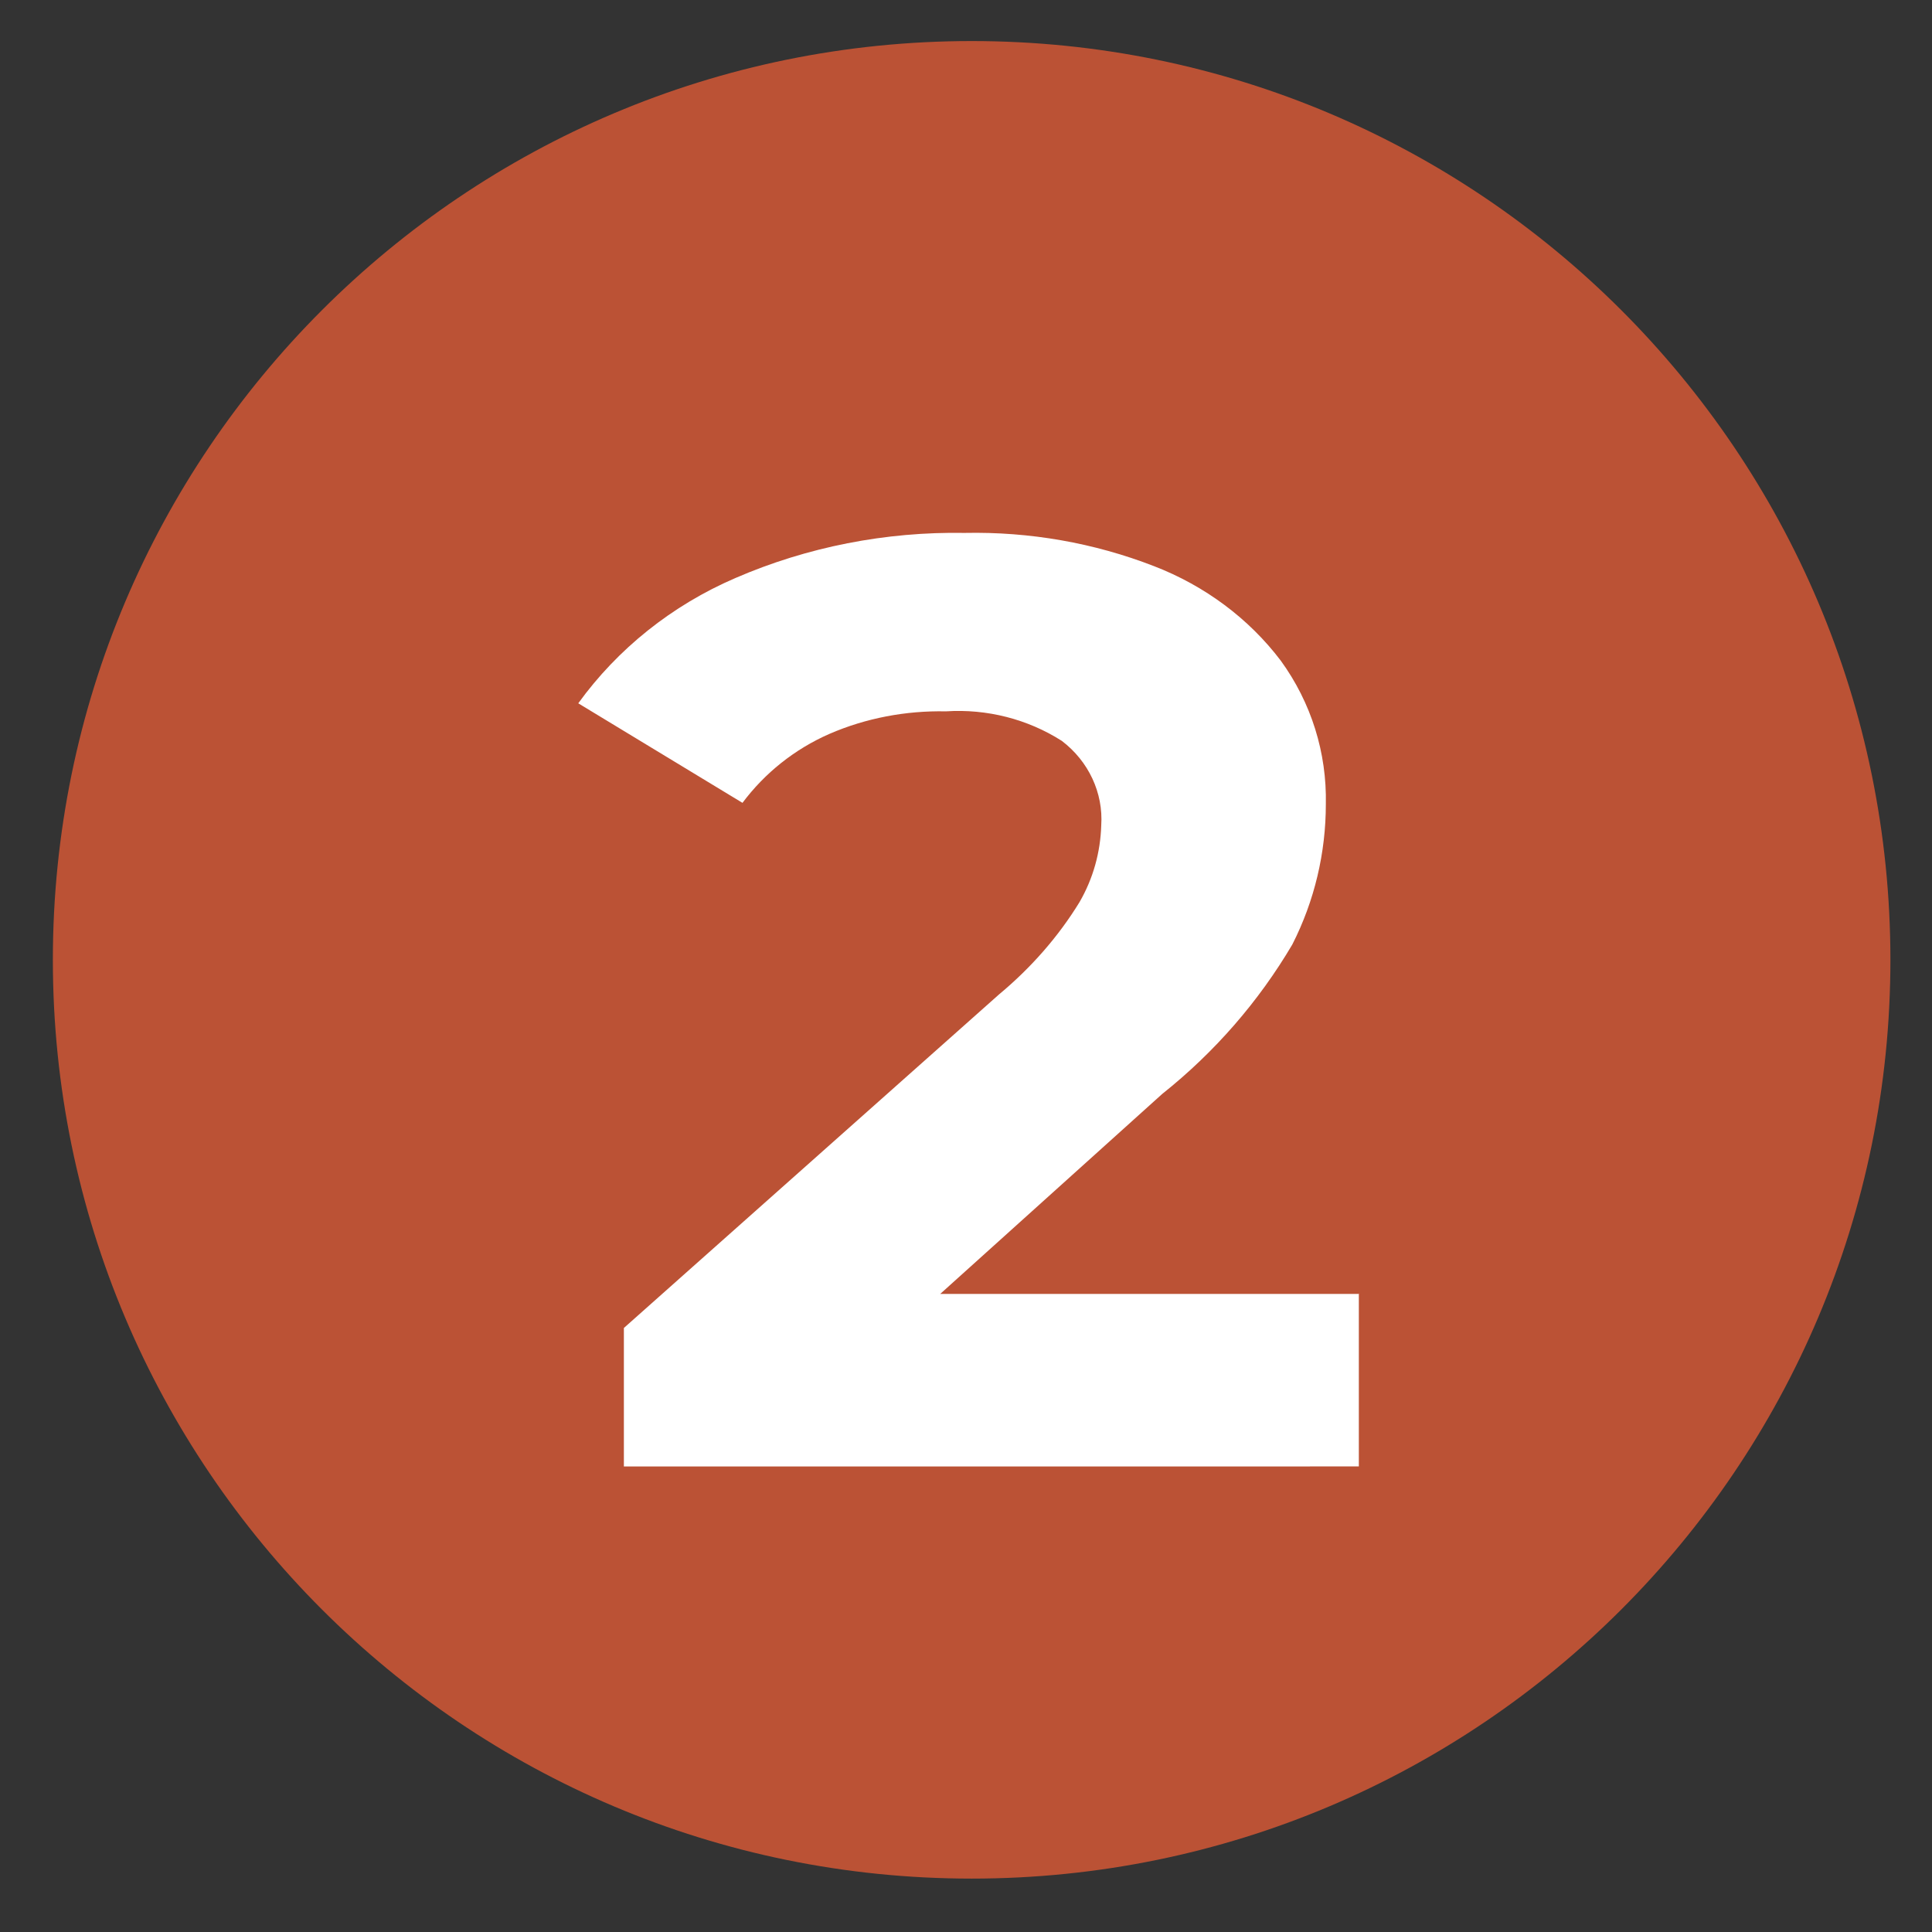
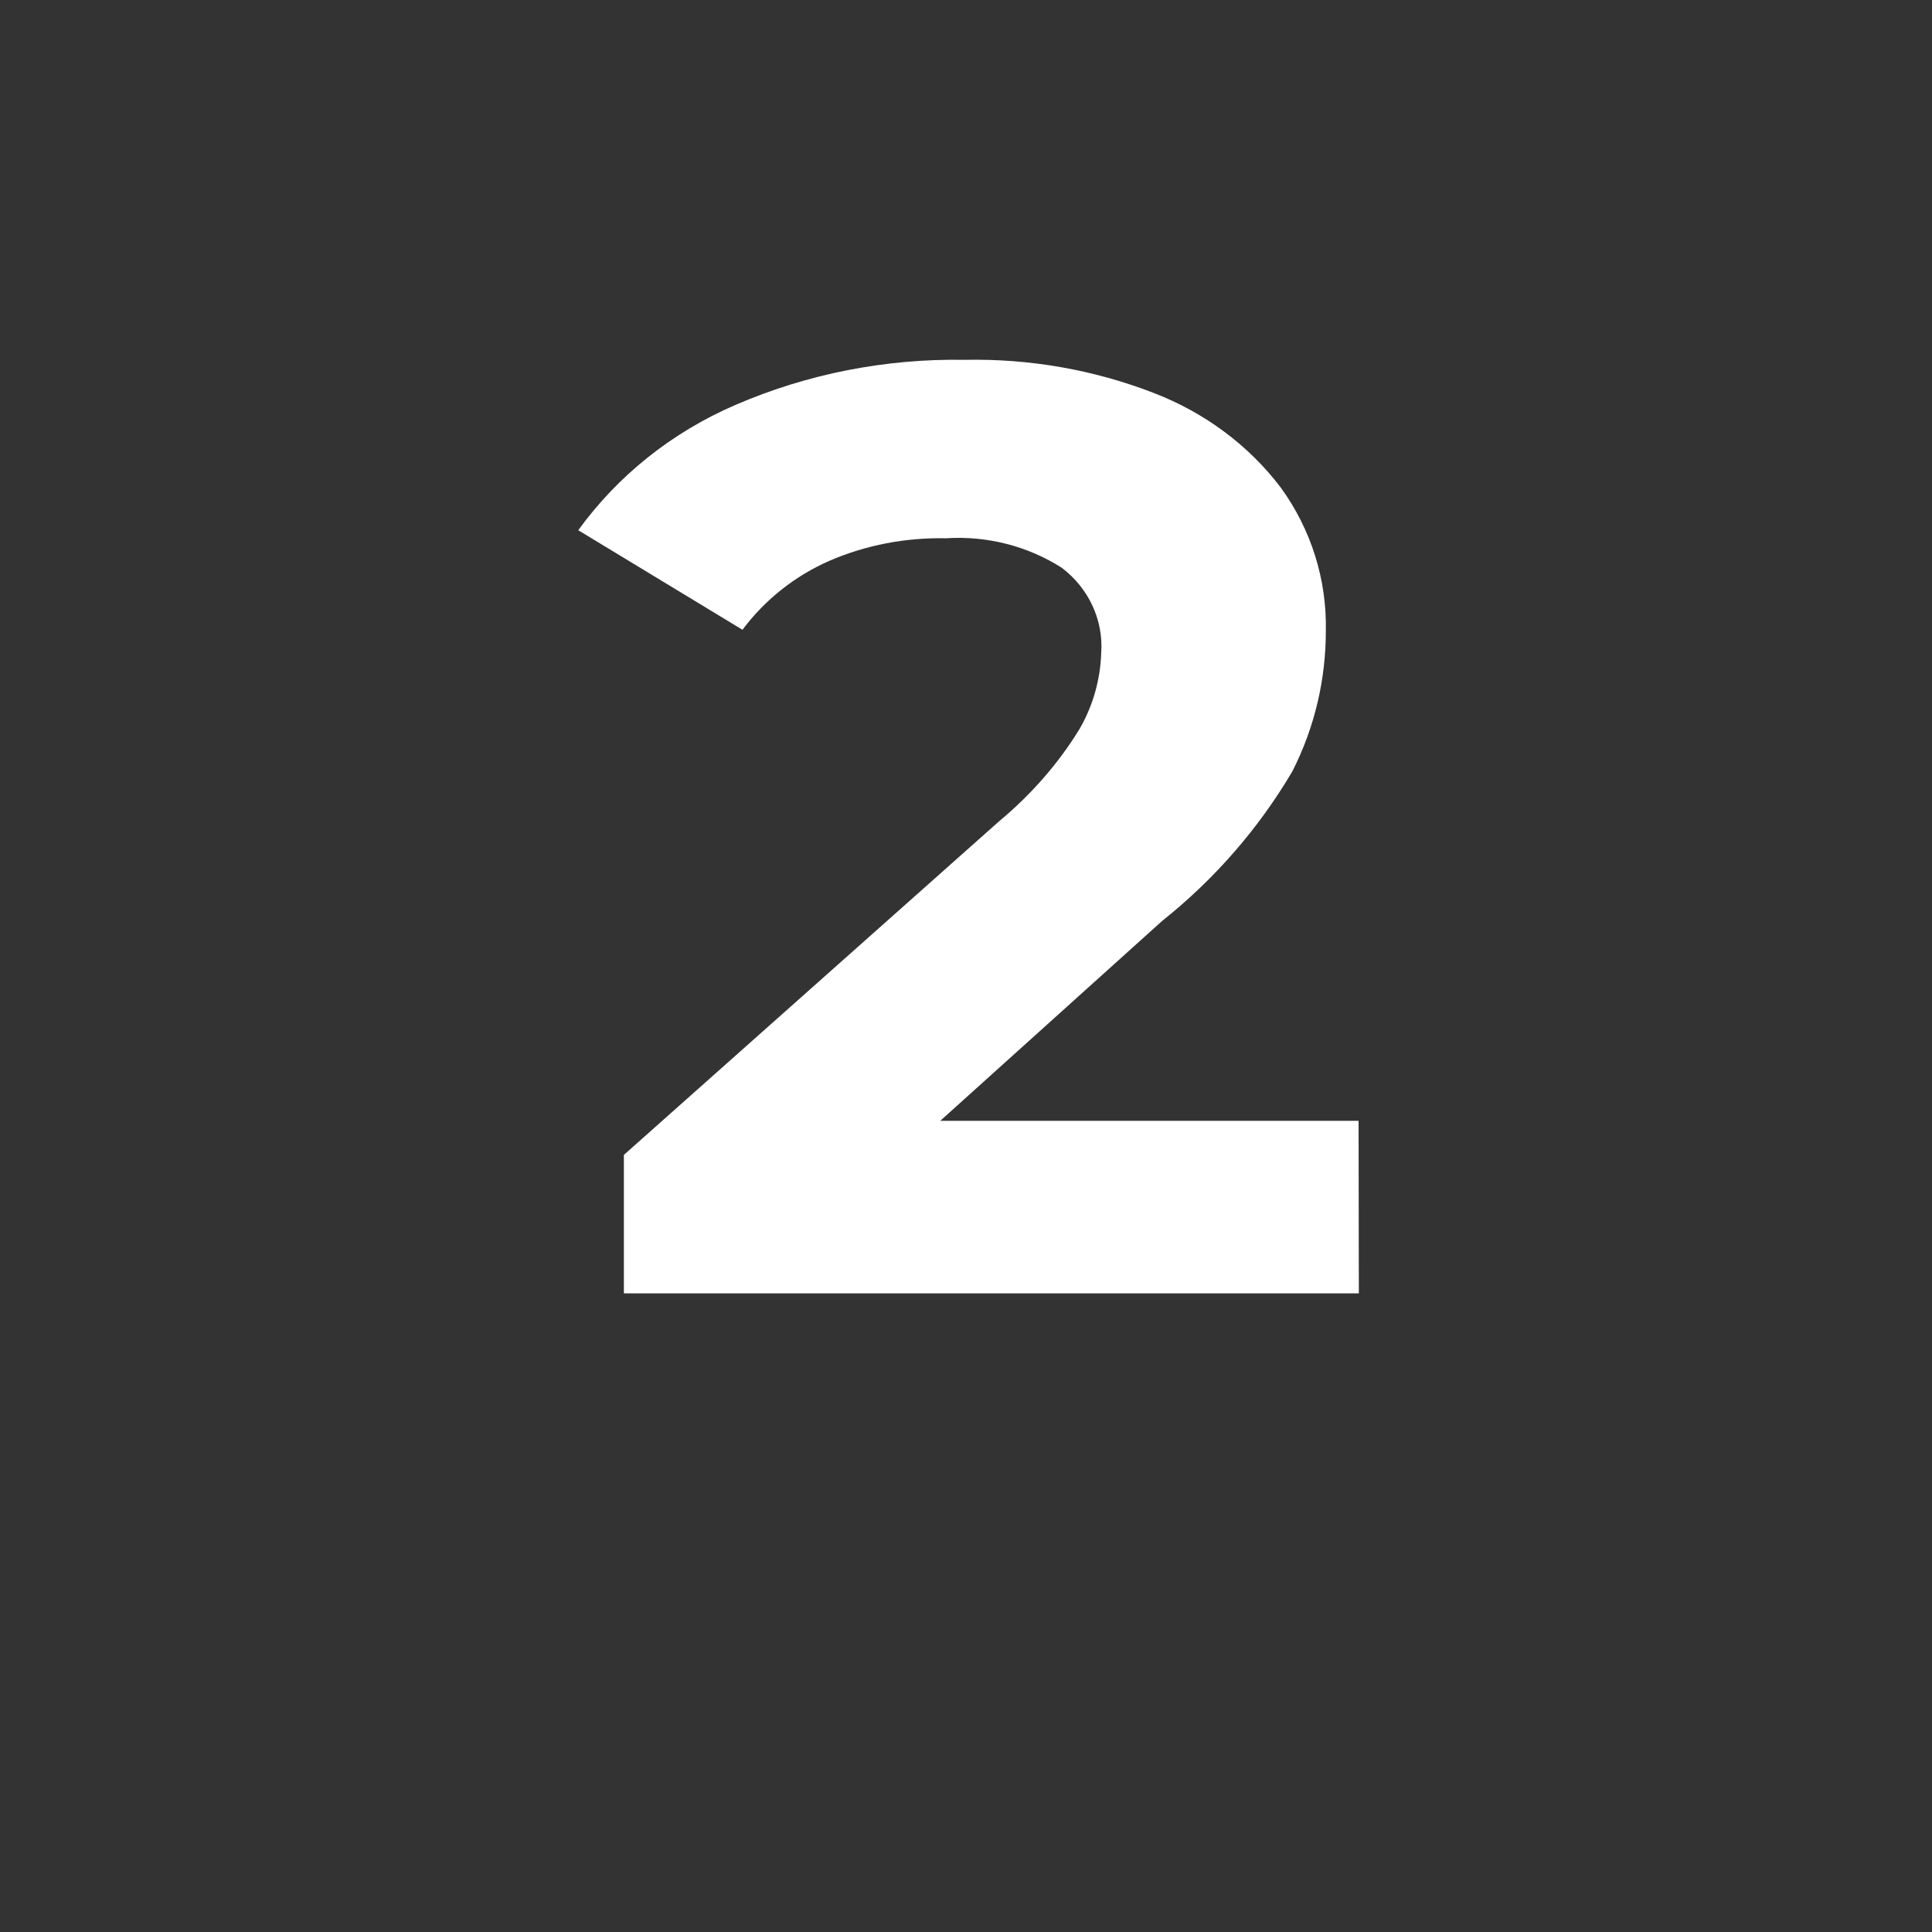
<svg xmlns="http://www.w3.org/2000/svg" id="a" viewBox="0 0 72 72">
  <rect x="0" y="0" width="72" height="72" fill="#333333" stroke="none" />
  <defs>
    <style>.e{fill:#fff;}.f{fill:#bb5235;}</style>
  </defs>
  <g id="b">
-     <path id="c" class="f" d="M36.21,1.53c18.91,0,34.24,15.33,34.24,34.24s-15.33,34.24-34.24,34.24S1.97,54.68,1.97,35.77,17.3,1.53,36.21,1.53Z" />
-     <path id="d" class="e" d="M50.64,48.2v6.45H23.25v-5.16l13.98-12.43c1.19-.99,2.21-2.15,3-3.44,.51-.88,.78-1.86,.81-2.86,.08-1.21-.47-2.39-1.47-3.15-1.27-.81-2.79-1.2-4.32-1.1-1.49-.03-2.98,.25-4.34,.84-1.3,.57-2.41,1.46-3.24,2.57l-6.12-3.71c1.47-2.03,3.49-3.65,5.86-4.67,2.68-1.16,5.6-1.73,8.54-1.68,2.42-.05,4.82,.37,7.06,1.24,1.89,.73,3.53,1.95,4.72,3.52,1.14,1.57,1.72,3.44,1.68,5.35,0,1.81-.42,3.6-1.25,5.23-1.25,2.12-2.89,4.01-4.85,5.57l-8.27,7.45h15.59Z" />
+     <path id="d" class="e" d="M50.64,48.2H23.25v-5.16l13.98-12.43c1.19-.99,2.21-2.15,3-3.44,.51-.88,.78-1.86,.81-2.86,.08-1.21-.47-2.39-1.47-3.15-1.27-.81-2.79-1.2-4.32-1.1-1.49-.03-2.98,.25-4.34,.84-1.3,.57-2.41,1.46-3.24,2.57l-6.12-3.71c1.47-2.03,3.49-3.65,5.86-4.67,2.68-1.16,5.6-1.73,8.54-1.68,2.42-.05,4.82,.37,7.06,1.24,1.89,.73,3.53,1.95,4.72,3.52,1.14,1.57,1.72,3.44,1.68,5.35,0,1.81-.42,3.6-1.25,5.23-1.25,2.12-2.89,4.01-4.85,5.57l-8.27,7.45h15.59Z" />
  </g>
</svg>